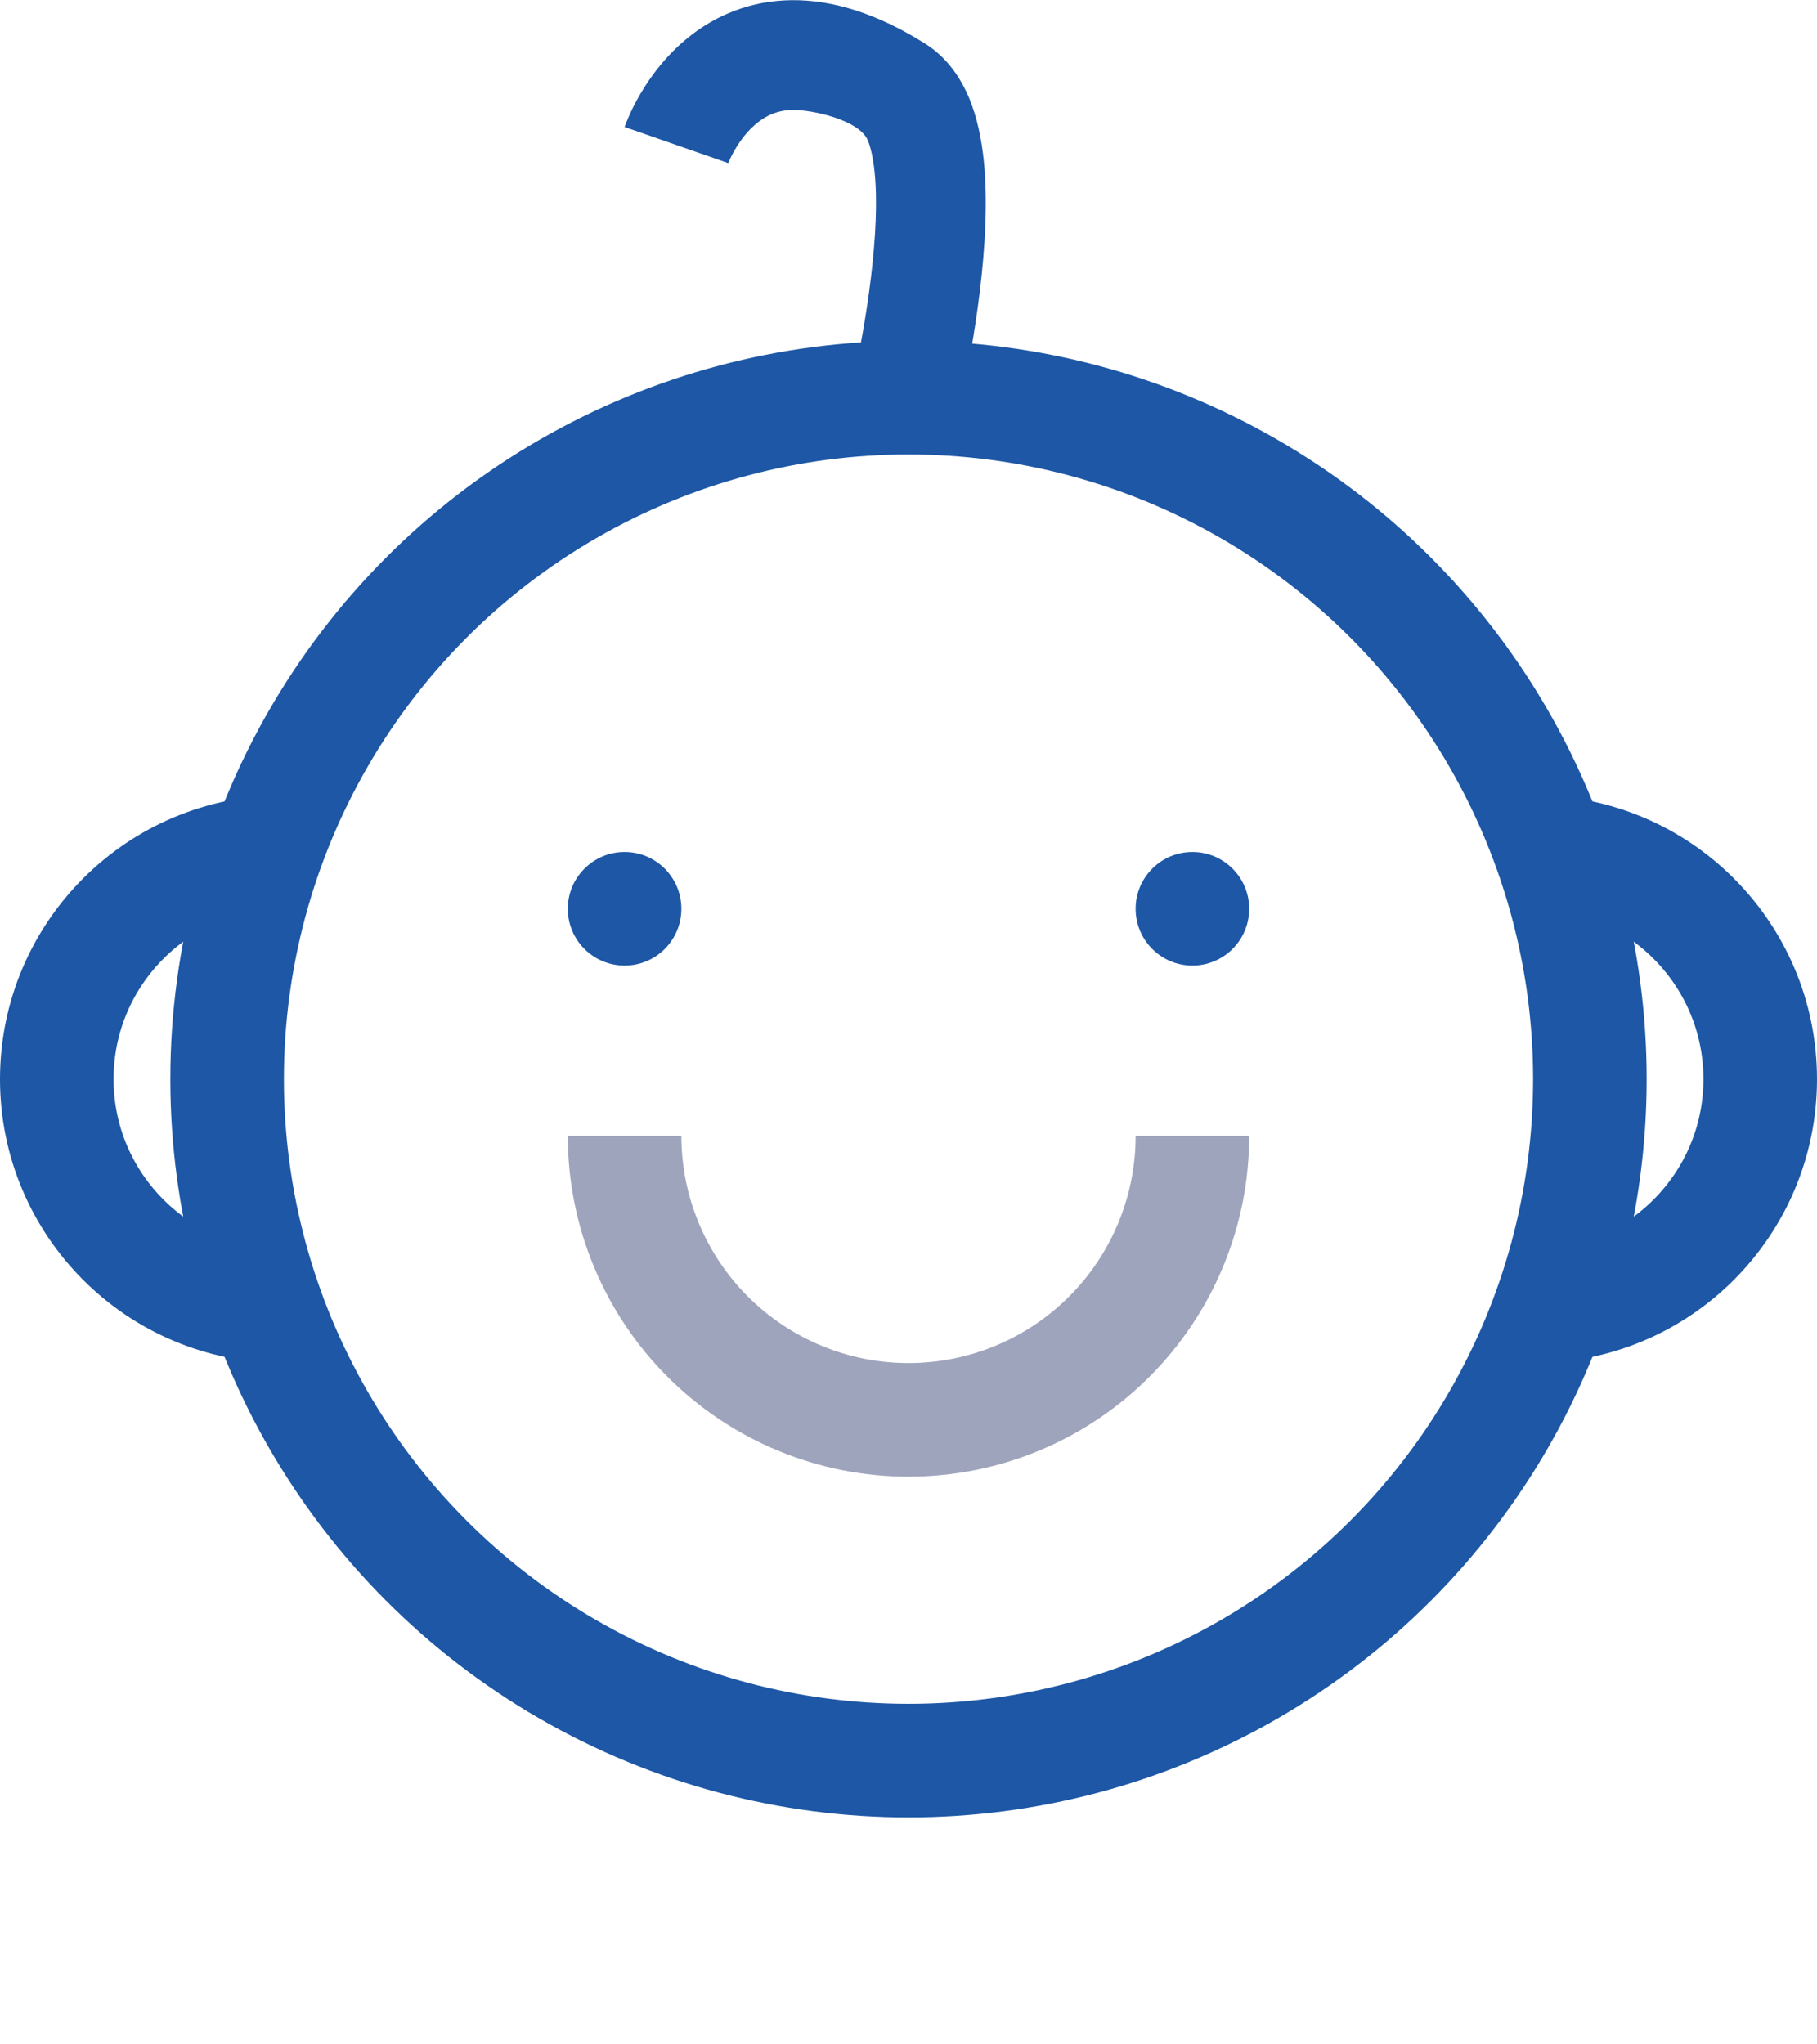
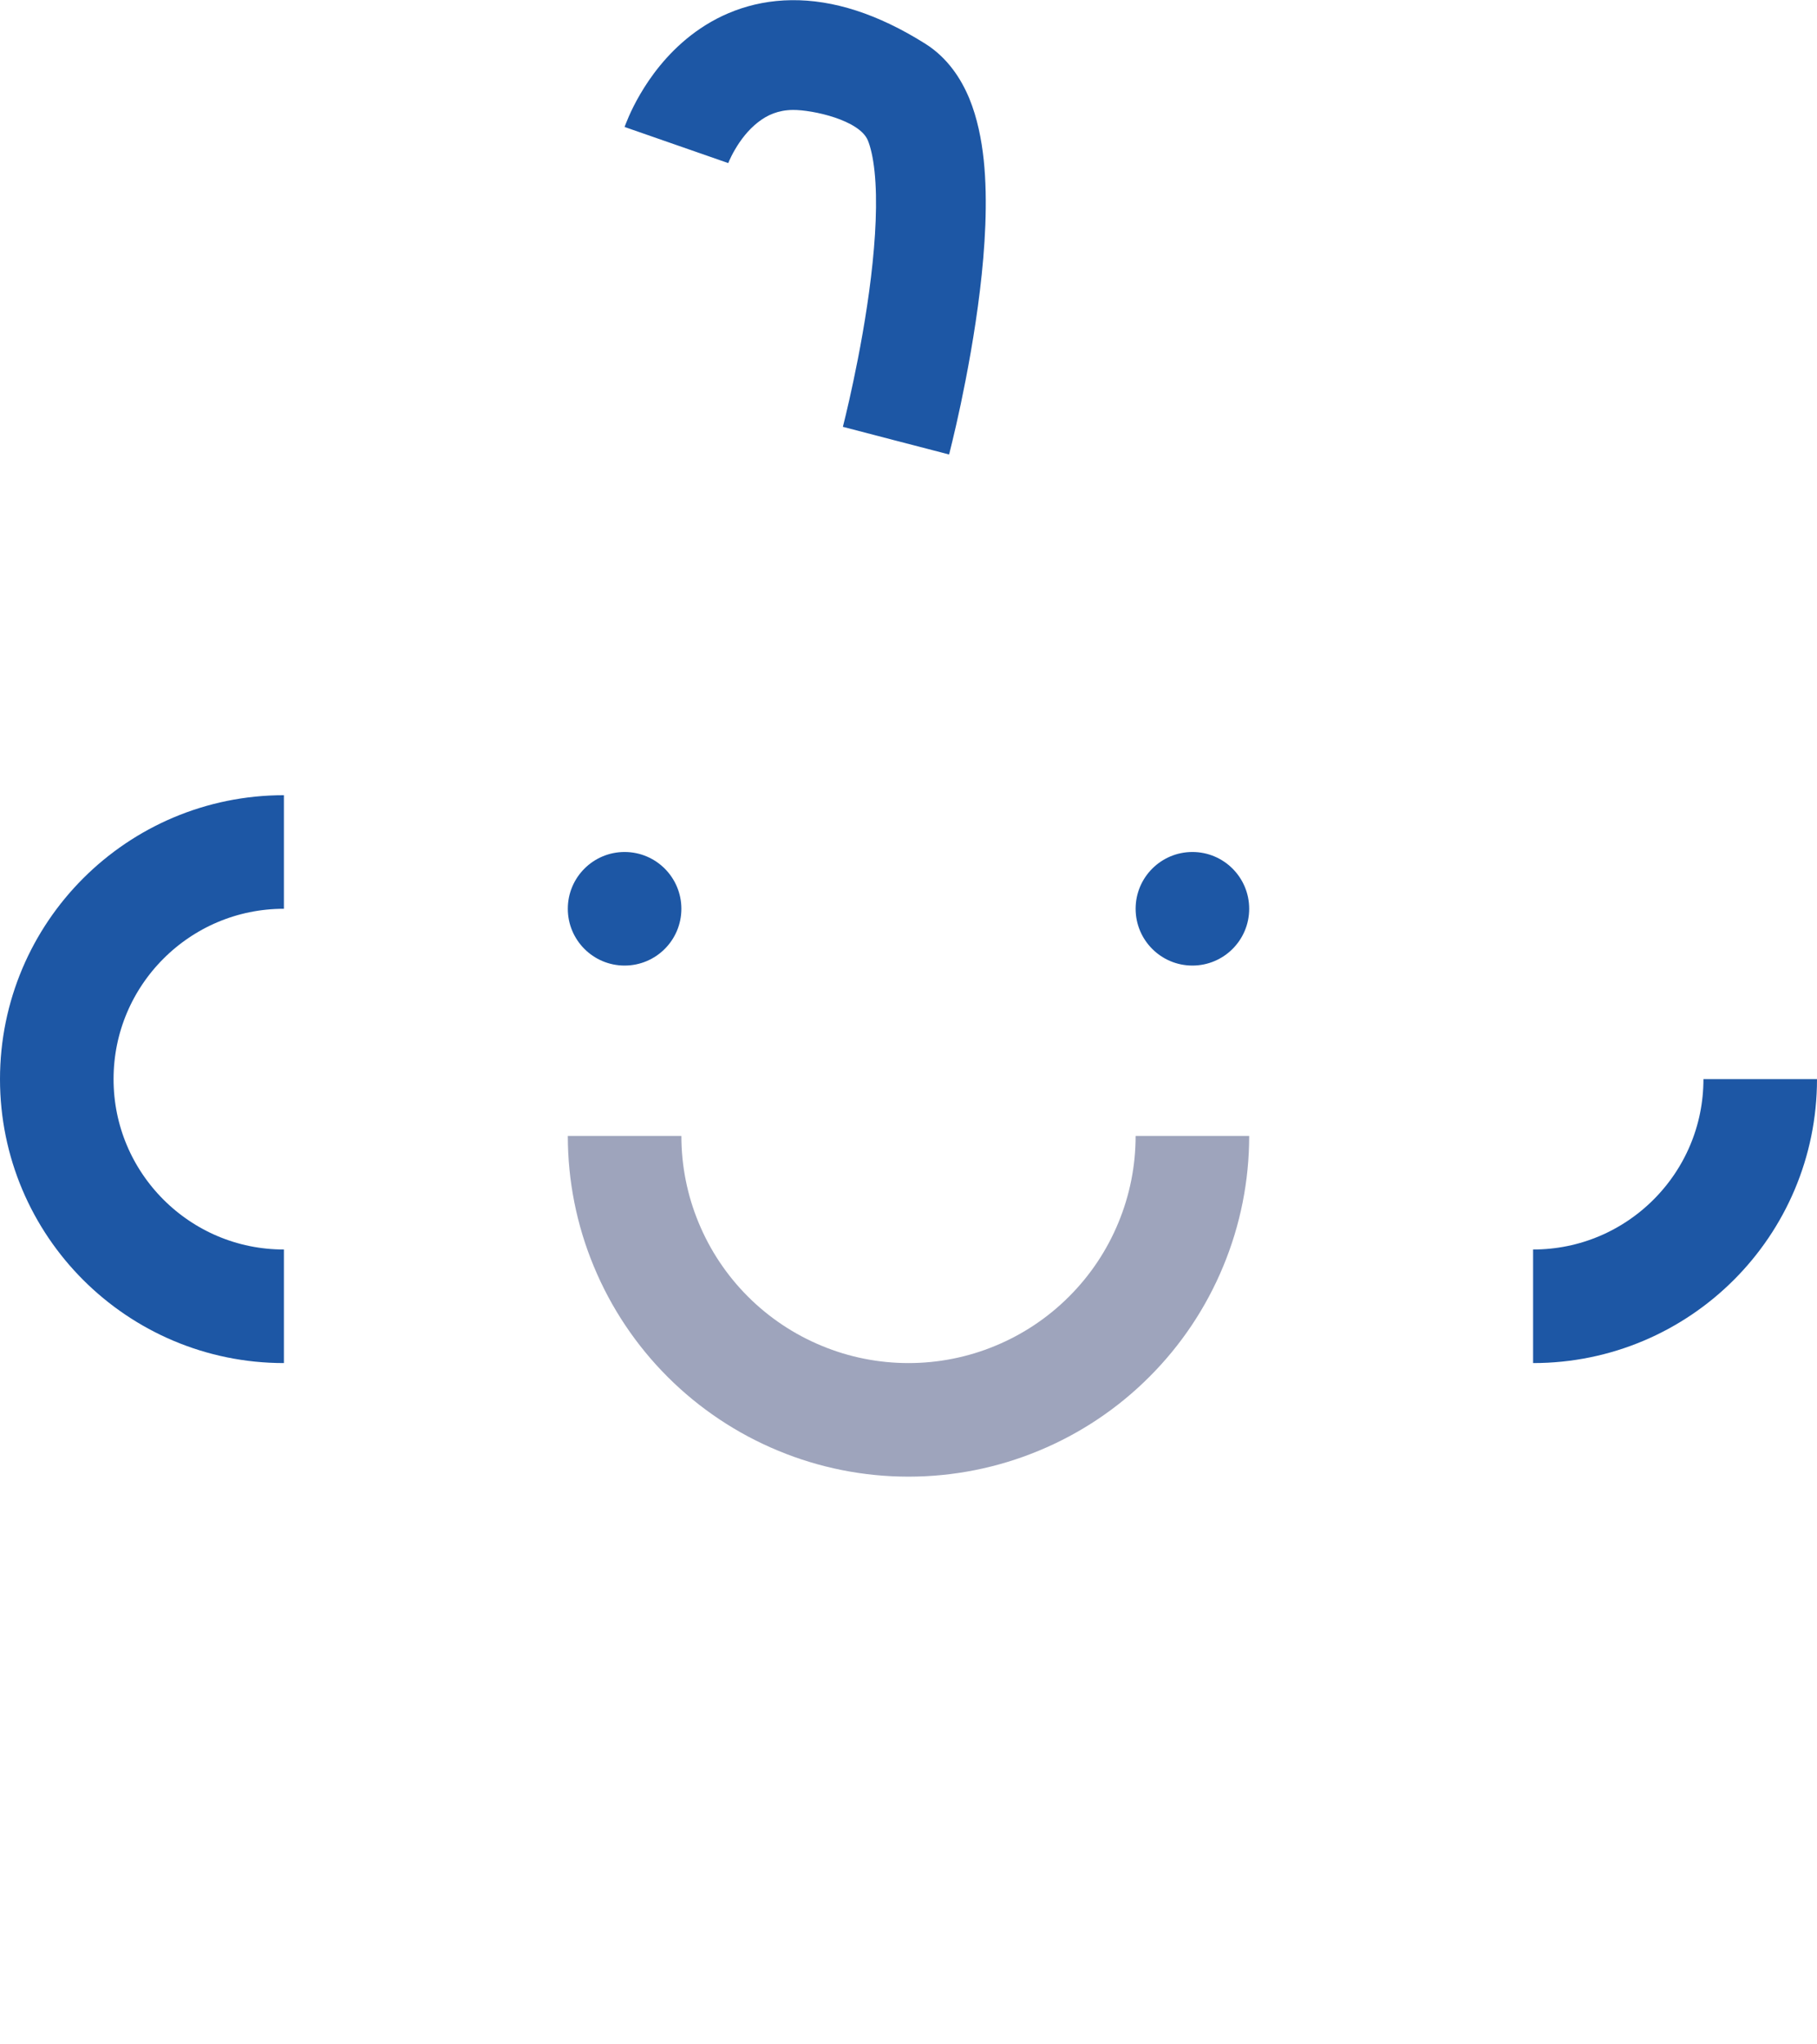
<svg xmlns="http://www.w3.org/2000/svg" width="32" height="36" viewBox="0 0 32 36" fill="none">
  <path d="M5 23.003C2.791 23.003 1 21.212 1 19.003C1 16.794 2.791 15.003 5 15.003" stroke="#1D57A5" stroke-width="2" />
-   <path d="M27 23.003C29.209 23.003 31 21.212 31 19.003C31 16.794 29.209 15.003 27 15.003" stroke="#1D57A5" stroke-width="2" />
-   <circle cx="16" cy="19.003" r="12" stroke="#1D57A5" stroke-width="2" />
+   <path d="M27 23.003C29.209 23.003 31 21.212 31 19.003" stroke="#1D57A5" stroke-width="2" />
  <circle cx="11" cy="16.003" r="1" fill="#1D57A5" />
  <circle cx="21" cy="16.003" r="1" fill="#1D57A5" />
  <path d="M21 20.003C21 20.66 20.871 21.31 20.619 21.916C20.368 22.523 20 23.074 19.535 23.538C19.071 24.003 18.52 24.371 17.913 24.622C17.307 24.874 16.657 25.003 16 25.003C15.343 25.003 14.693 24.874 14.087 24.622C13.48 24.371 12.929 24.003 12.464 23.538C12 23.074 11.632 22.523 11.381 21.916C11.129 21.31 11 20.66 11 20.003" stroke="#9EA4BC" stroke-width="2" />
  <path fill-rule="evenodd" clip-rule="evenodd" d="M13.942 0.003C14.672 -0.005 15.457 0.243 16.294 0.769C16.69 1.018 16.927 1.388 17.07 1.732C17.212 2.077 17.286 2.455 17.325 2.818C17.4 3.543 17.348 4.371 17.258 5.115C17.167 5.87 17.031 6.59 16.92 7.118C16.864 7.383 16.813 7.601 16.776 7.755C16.758 7.832 16.743 7.893 16.732 7.935L16.72 7.984L16.716 7.998L16.715 8.003C16.715 8.003 16.715 8.004 15.779 7.76C14.844 7.516 14.844 7.516 14.844 7.516L14.845 7.514L14.847 7.505L14.857 7.465C14.866 7.429 14.879 7.375 14.896 7.305C14.93 7.165 14.976 6.963 15.028 6.717C15.133 6.223 15.257 5.563 15.339 4.884C15.422 4.194 15.456 3.533 15.402 3.019C15.375 2.763 15.33 2.584 15.284 2.472C15.136 2.116 14.316 1.933 13.962 1.936C13.706 1.939 13.513 2.025 13.352 2.151C13.178 2.285 13.041 2.467 12.944 2.634C12.897 2.714 12.864 2.783 12.844 2.828C12.835 2.85 12.828 2.866 12.825 2.874C12.824 2.878 12.823 2.879 12.823 2.879L12.824 2.877L12.825 2.874L12.826 2.872C12.826 2.872 12.826 2.871 11.913 2.554C11 2.237 11 2.236 11 2.236L11 2.235L11.001 2.233L11.003 2.227L11.008 2.213C11.012 2.202 11.018 2.188 11.024 2.172C11.036 2.14 11.054 2.098 11.076 2.047C11.12 1.947 11.185 1.812 11.274 1.66C11.449 1.36 11.735 0.959 12.166 0.624C12.608 0.28 13.201 0.011 13.942 0.003Z" fill="#1D57A5" />
</svg>